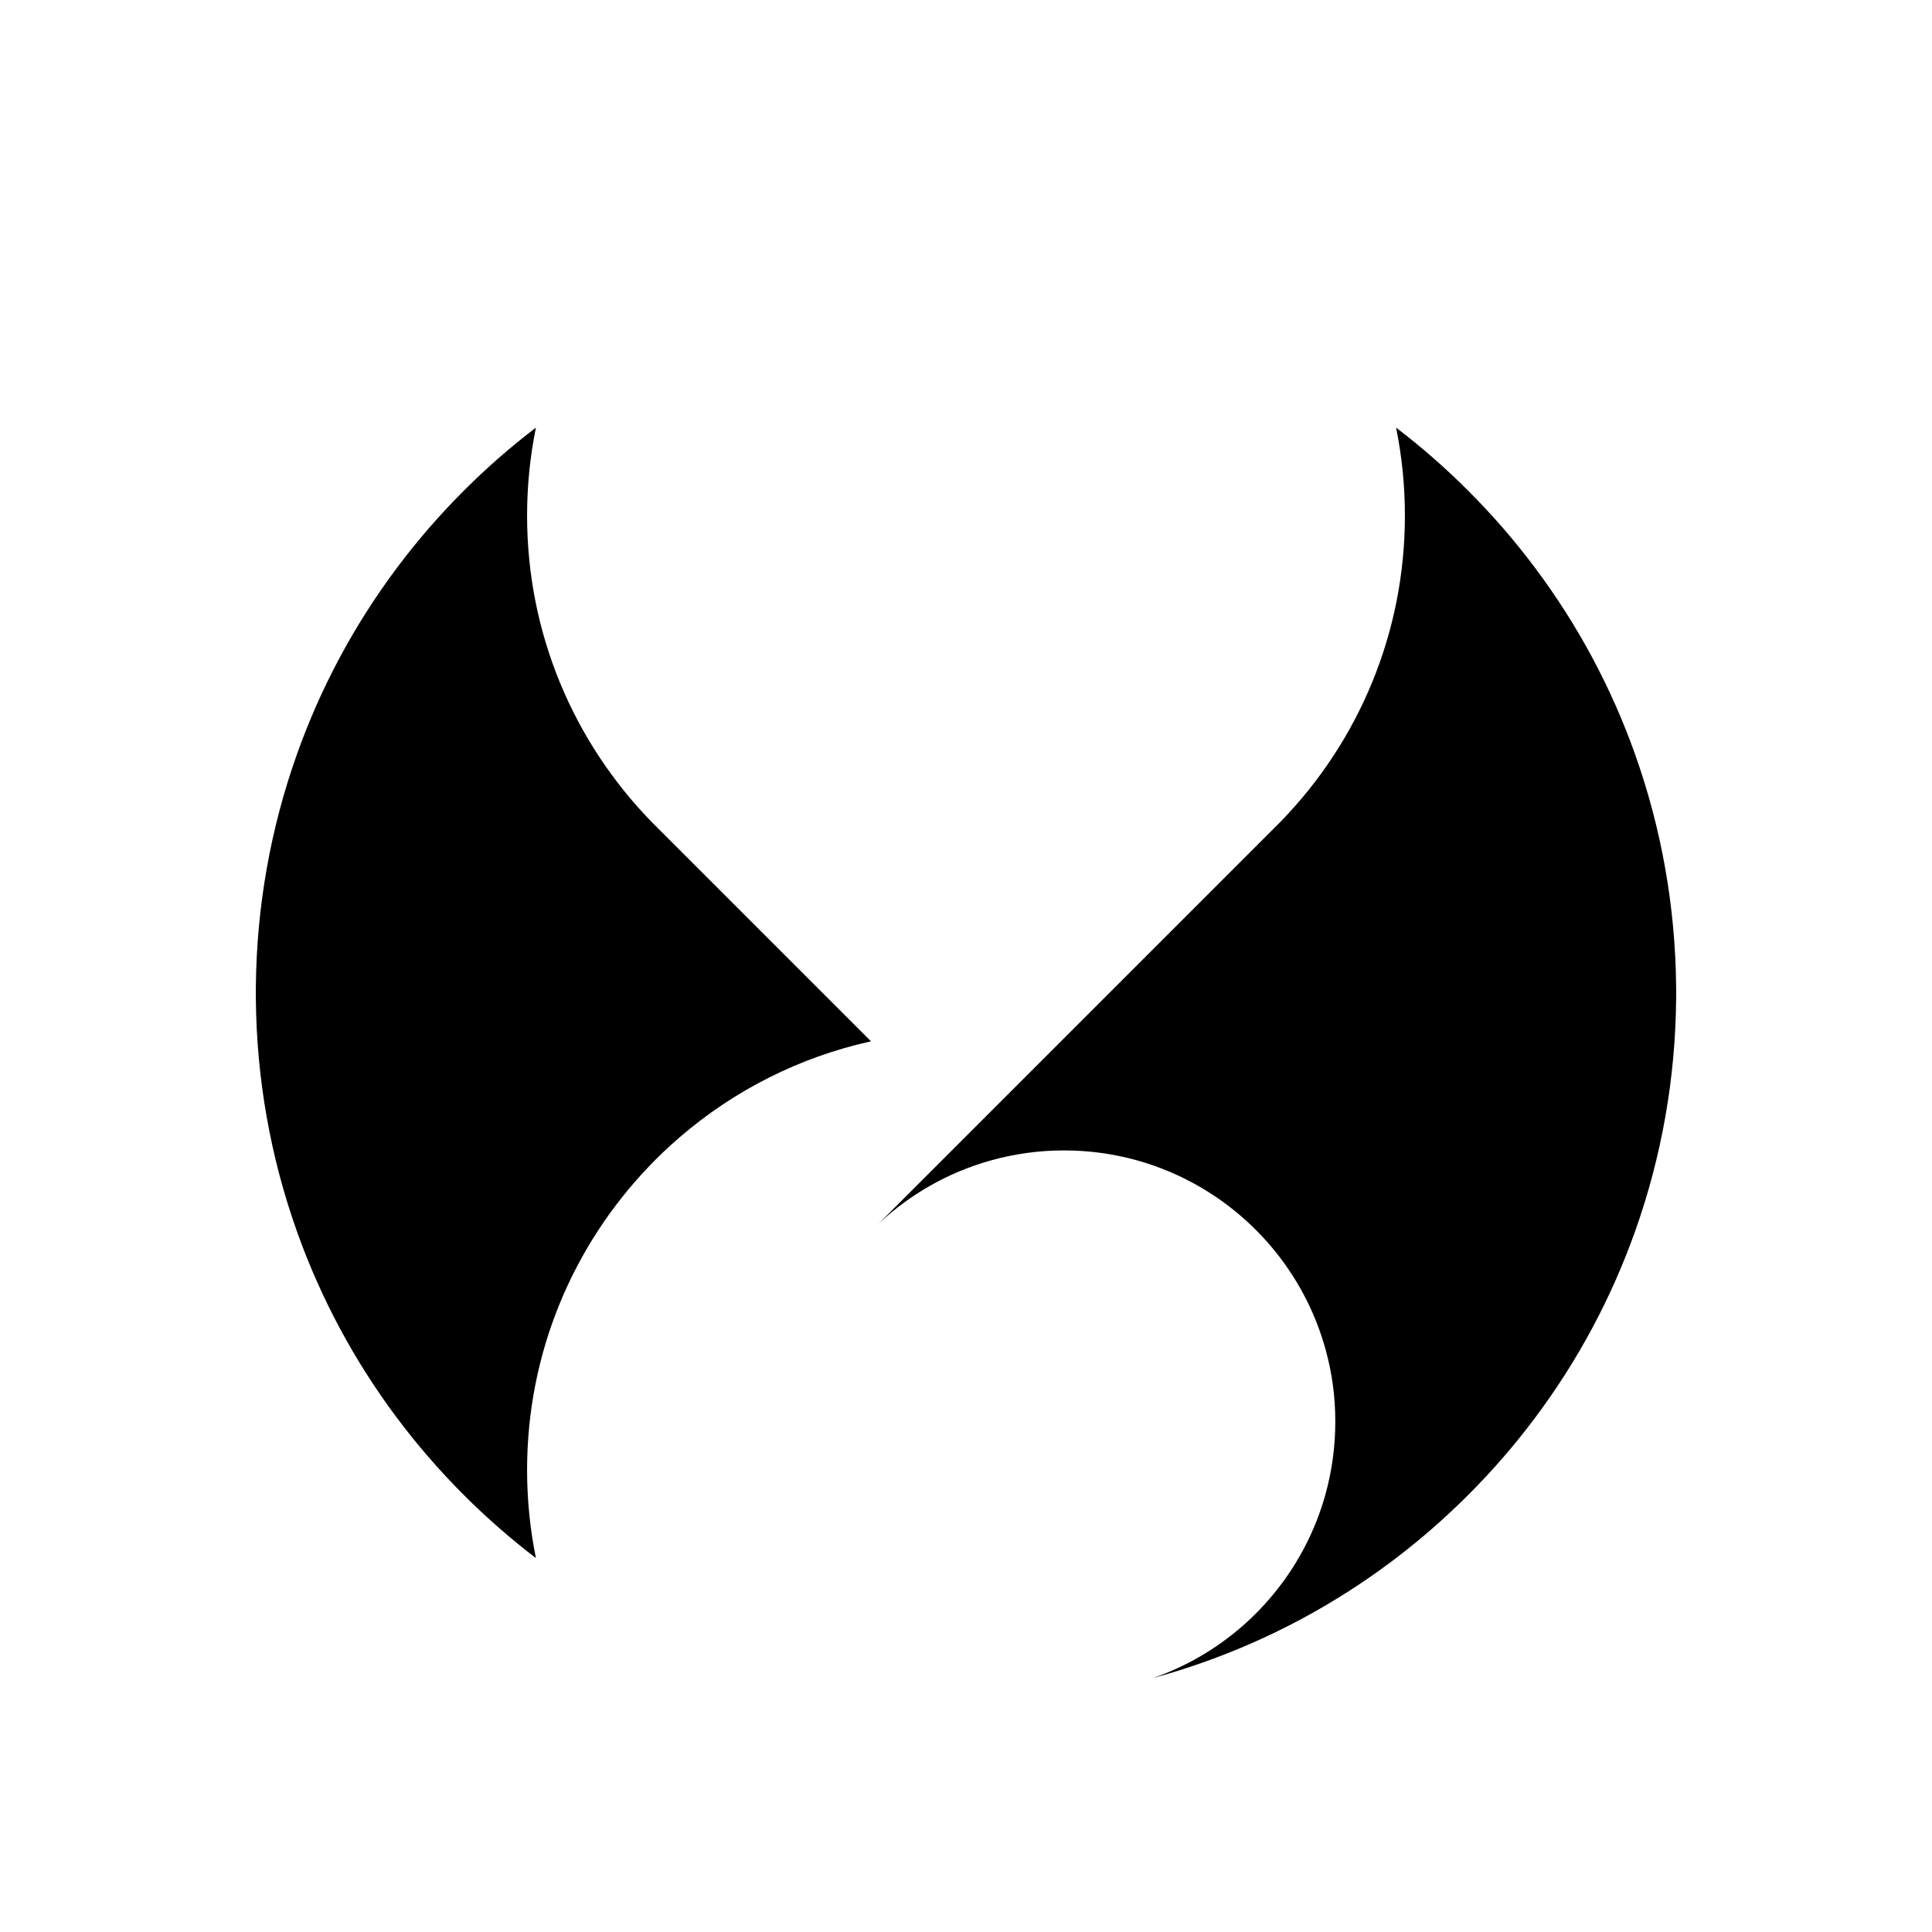
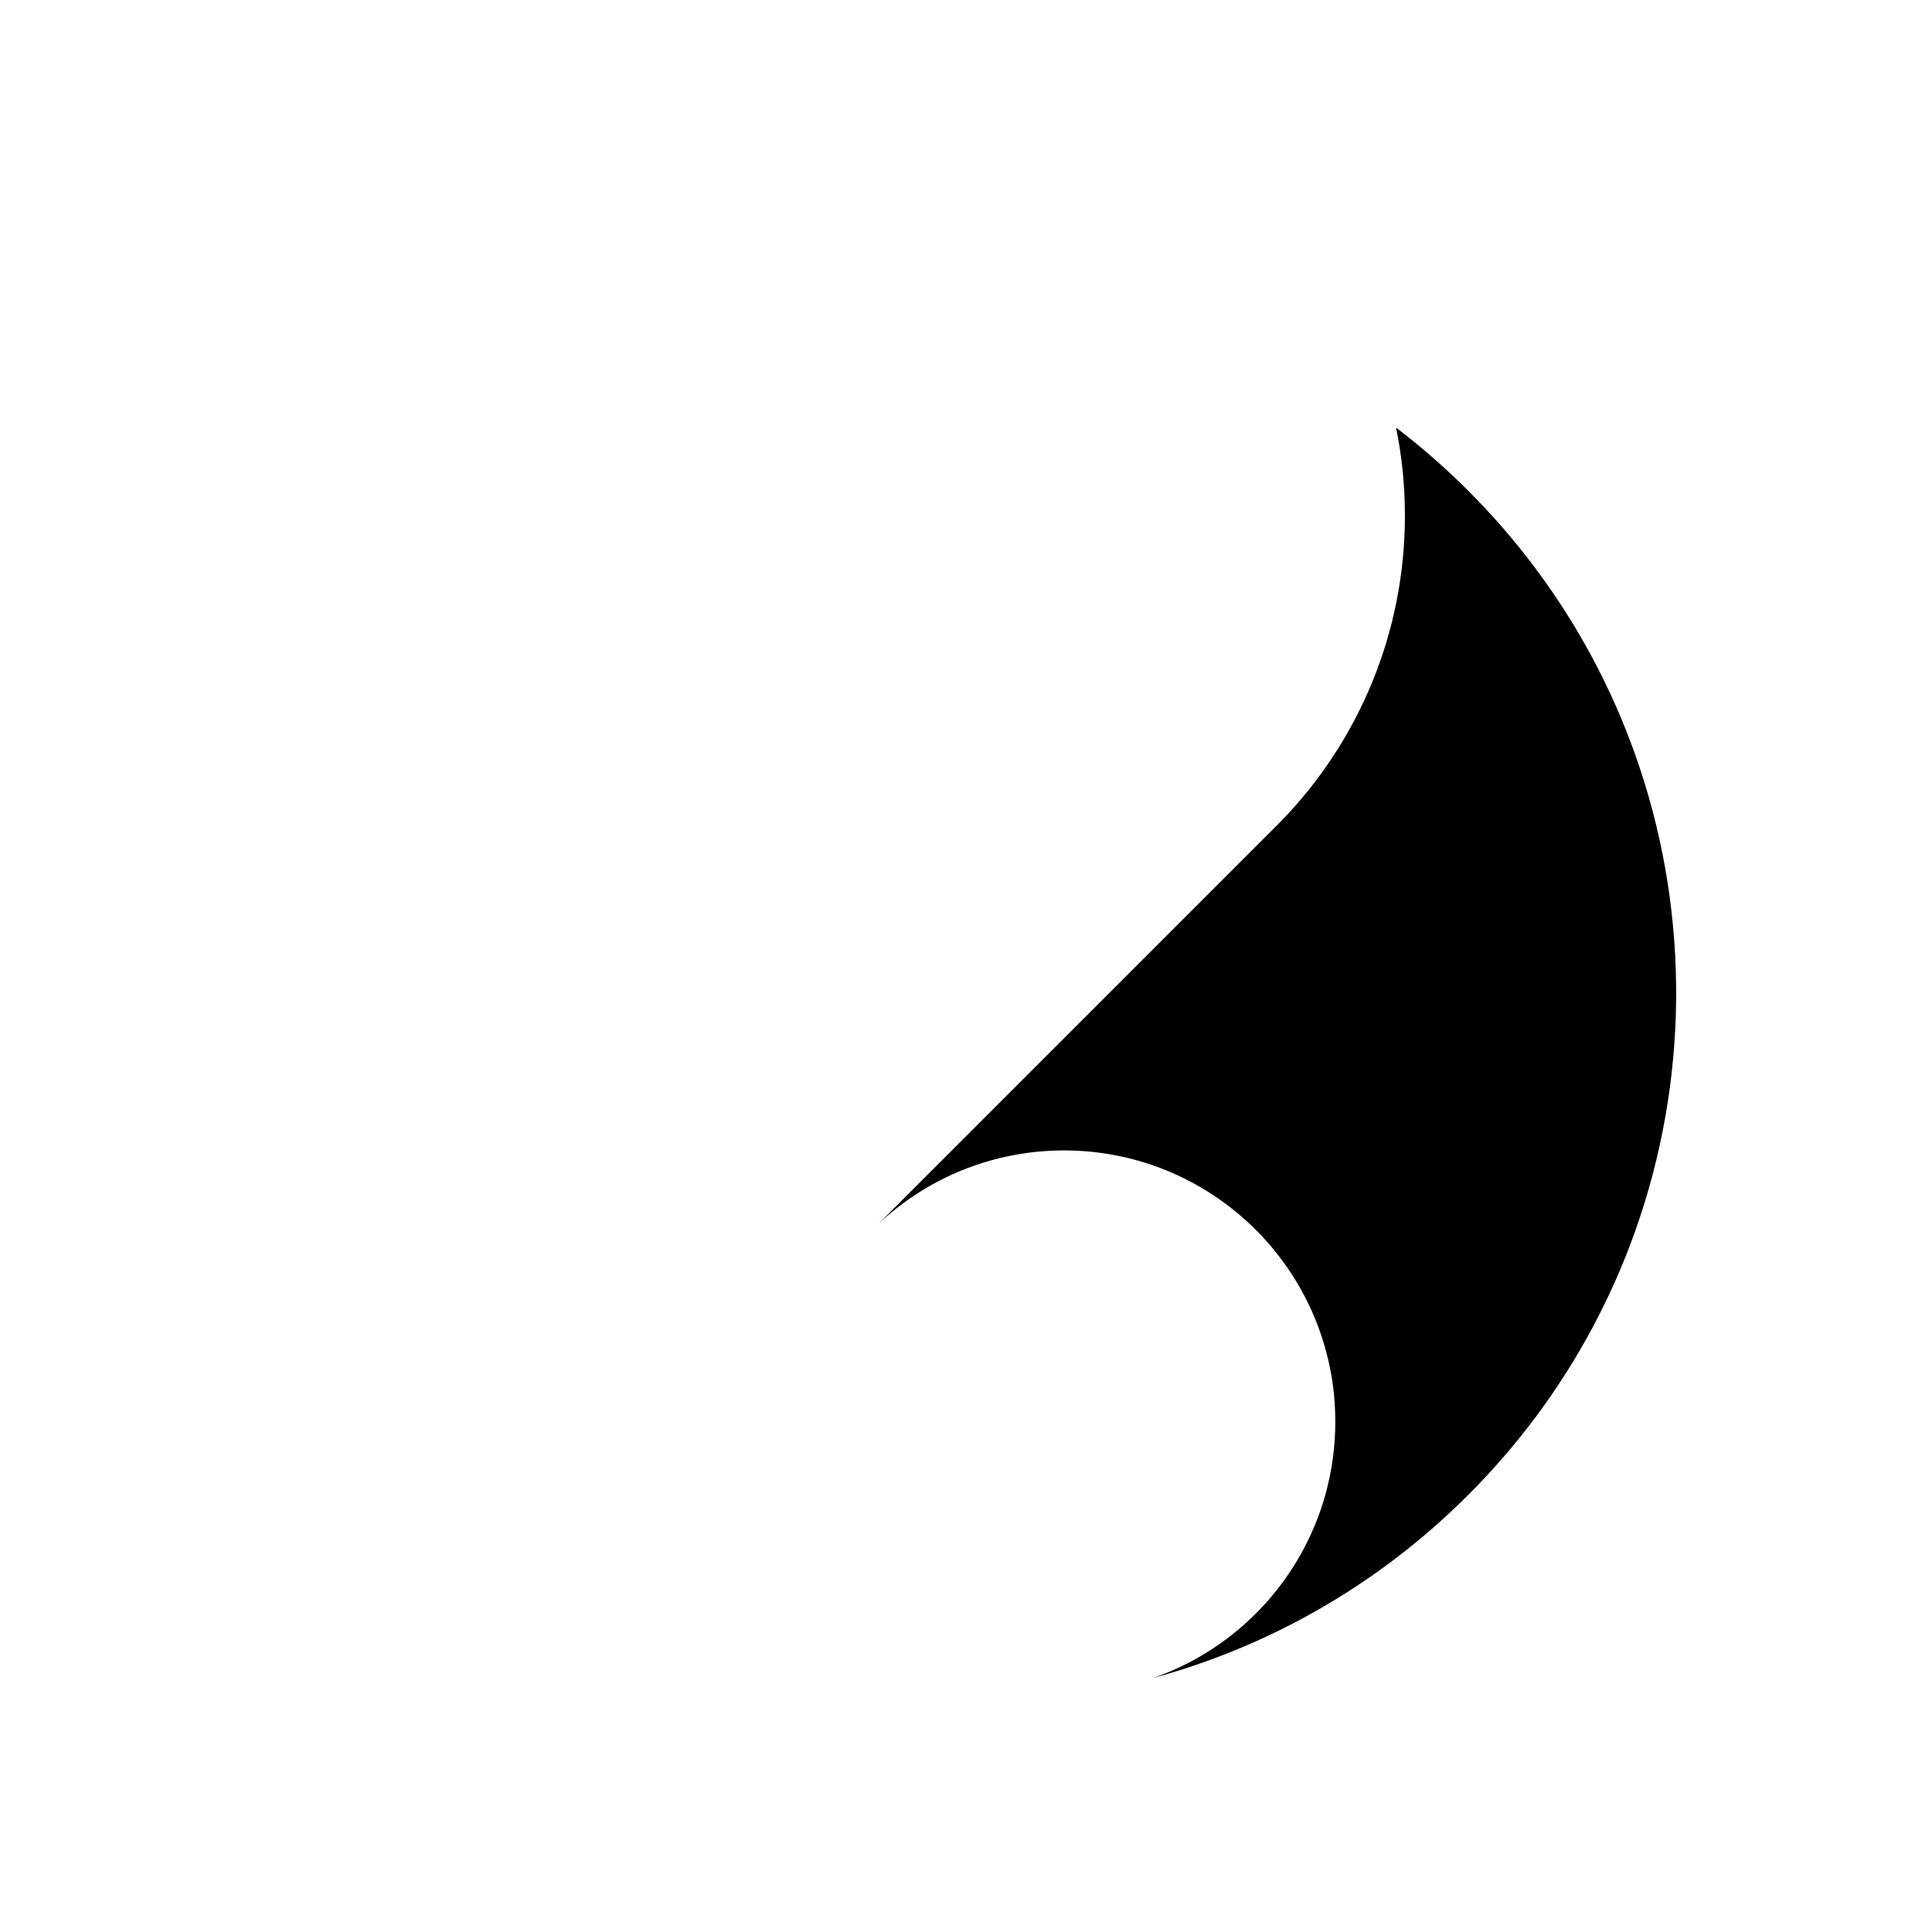
<svg xmlns="http://www.w3.org/2000/svg" id="Warstwa_1" viewBox="0 0 1417.32 1417.32">
-   <path d="M638.98,763.91c-52.77,11.64-100.68,36.23-140.23,70.27-4.18,3.59-8.26,7.28-12.24,11.08l-.34,.33c-3.41,3.26-6.74,6.59-9.99,9.99-27.78,28.98-50.19,63.15-65.65,100.9-15.38,37.59-23.86,78.75-23.86,121.88,0,22.14,2.23,43.77,6.49,64.65-18.4-14.03-36.08-29.46-52.89-46.27-17.86-17.86-34.17-36.71-48.89-56.36-31.86-42.48-56.38-88.71-73.54-136.97-19.52-54.82-29.55-112.23-30.13-169.75-.03-1.76-.04-3.54-.04-5.31s.01-3.54,.04-5.32c.58-57.5,10.62-114.93,30.14-169.74,17.15-48.26,41.67-94.49,73.53-136.97,14.72-19.65,31.02-38.5,48.89-56.36,16.81-16.81,34.49-32.24,52.88-46.25-4.25,20.85-6.48,42.44-6.48,64.56,0,43.15,8.49,84.32,23.88,121.93,15.78,38.55,38.83,73.34,67.41,102.71l161.01,161.01Z" />
  <path d="M1229.65,728.34c0,1.78-.01,3.54-.04,5.32-.58,57.5-10.61,114.92-30.13,169.72-17.17,48.26-41.68,94.51-73.54,136.99-14.72,19.65-31.02,38.5-48.89,56.36-16.81,16.81-34.49,32.24-52.89,46.27-1.15,.89-2.3,1.76-3.47,2.62-42.48,31.86-88.71,56.37-136.97,73.53-12.49,4.46-25.12,8.42-37.85,11.87,11.92-4.14,23.34-9.39,34.11-15.61,44.39-25.65,77.95-67.94,92.15-118.35,4.85-17.2,7.45-35.35,7.45-54.1s-2.41-35.64-6.96-52.32c-13.76-50.65-47.03-93.27-91.22-119.28-29.57-17.42-64.03-27.41-100.83-27.41-18.75,0-36.89,2.6-54.1,7.45-31.05,8.74-59.01,24.82-81.9,46.28l294.81-294.82c28.59-29.36,51.61-64.15,67.38-102.69,15.4-37.6,23.88-78.77,23.88-121.91,0-22.12-2.23-43.71-6.48-64.56,18.39,14.02,36.07,29.44,52.88,46.25,17.86,17.86,34.17,36.71,48.89,56.36,31.86,42.48,56.38,88.71,73.54,136.97,19.51,54.81,29.55,112.22,30.13,169.72,.02,1.78,.04,3.55,.04,5.33Z" />
</svg>